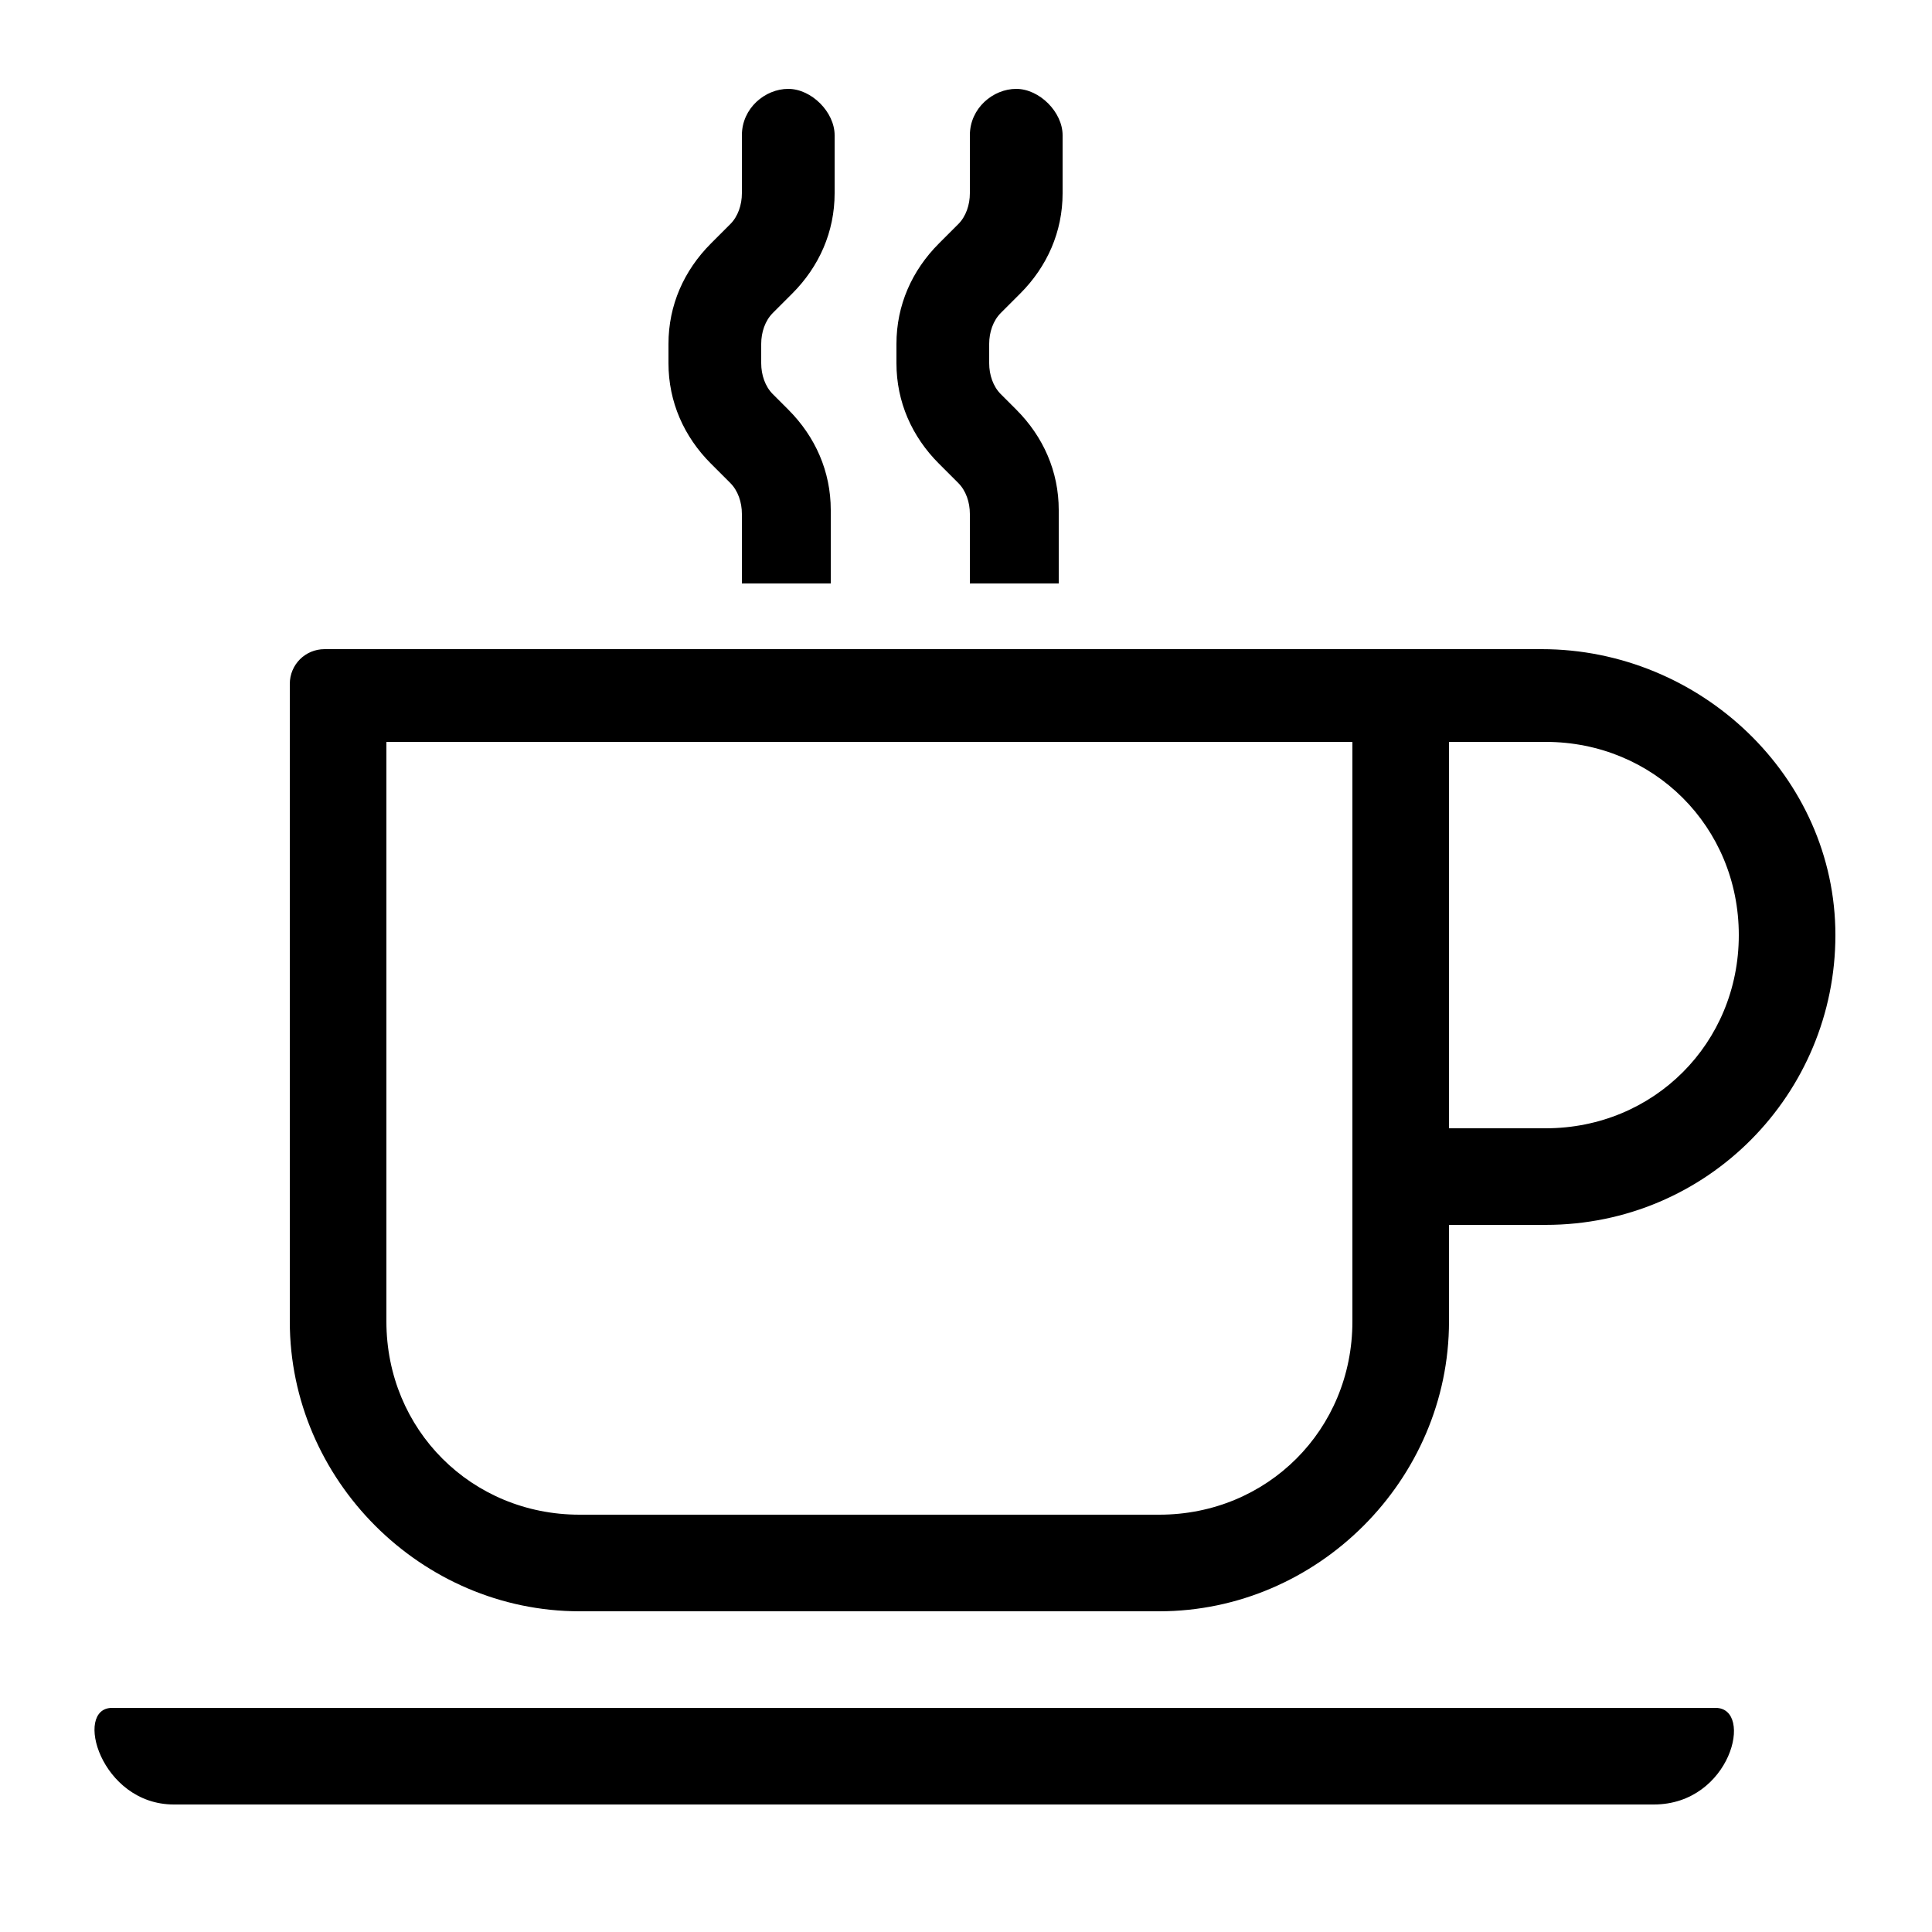
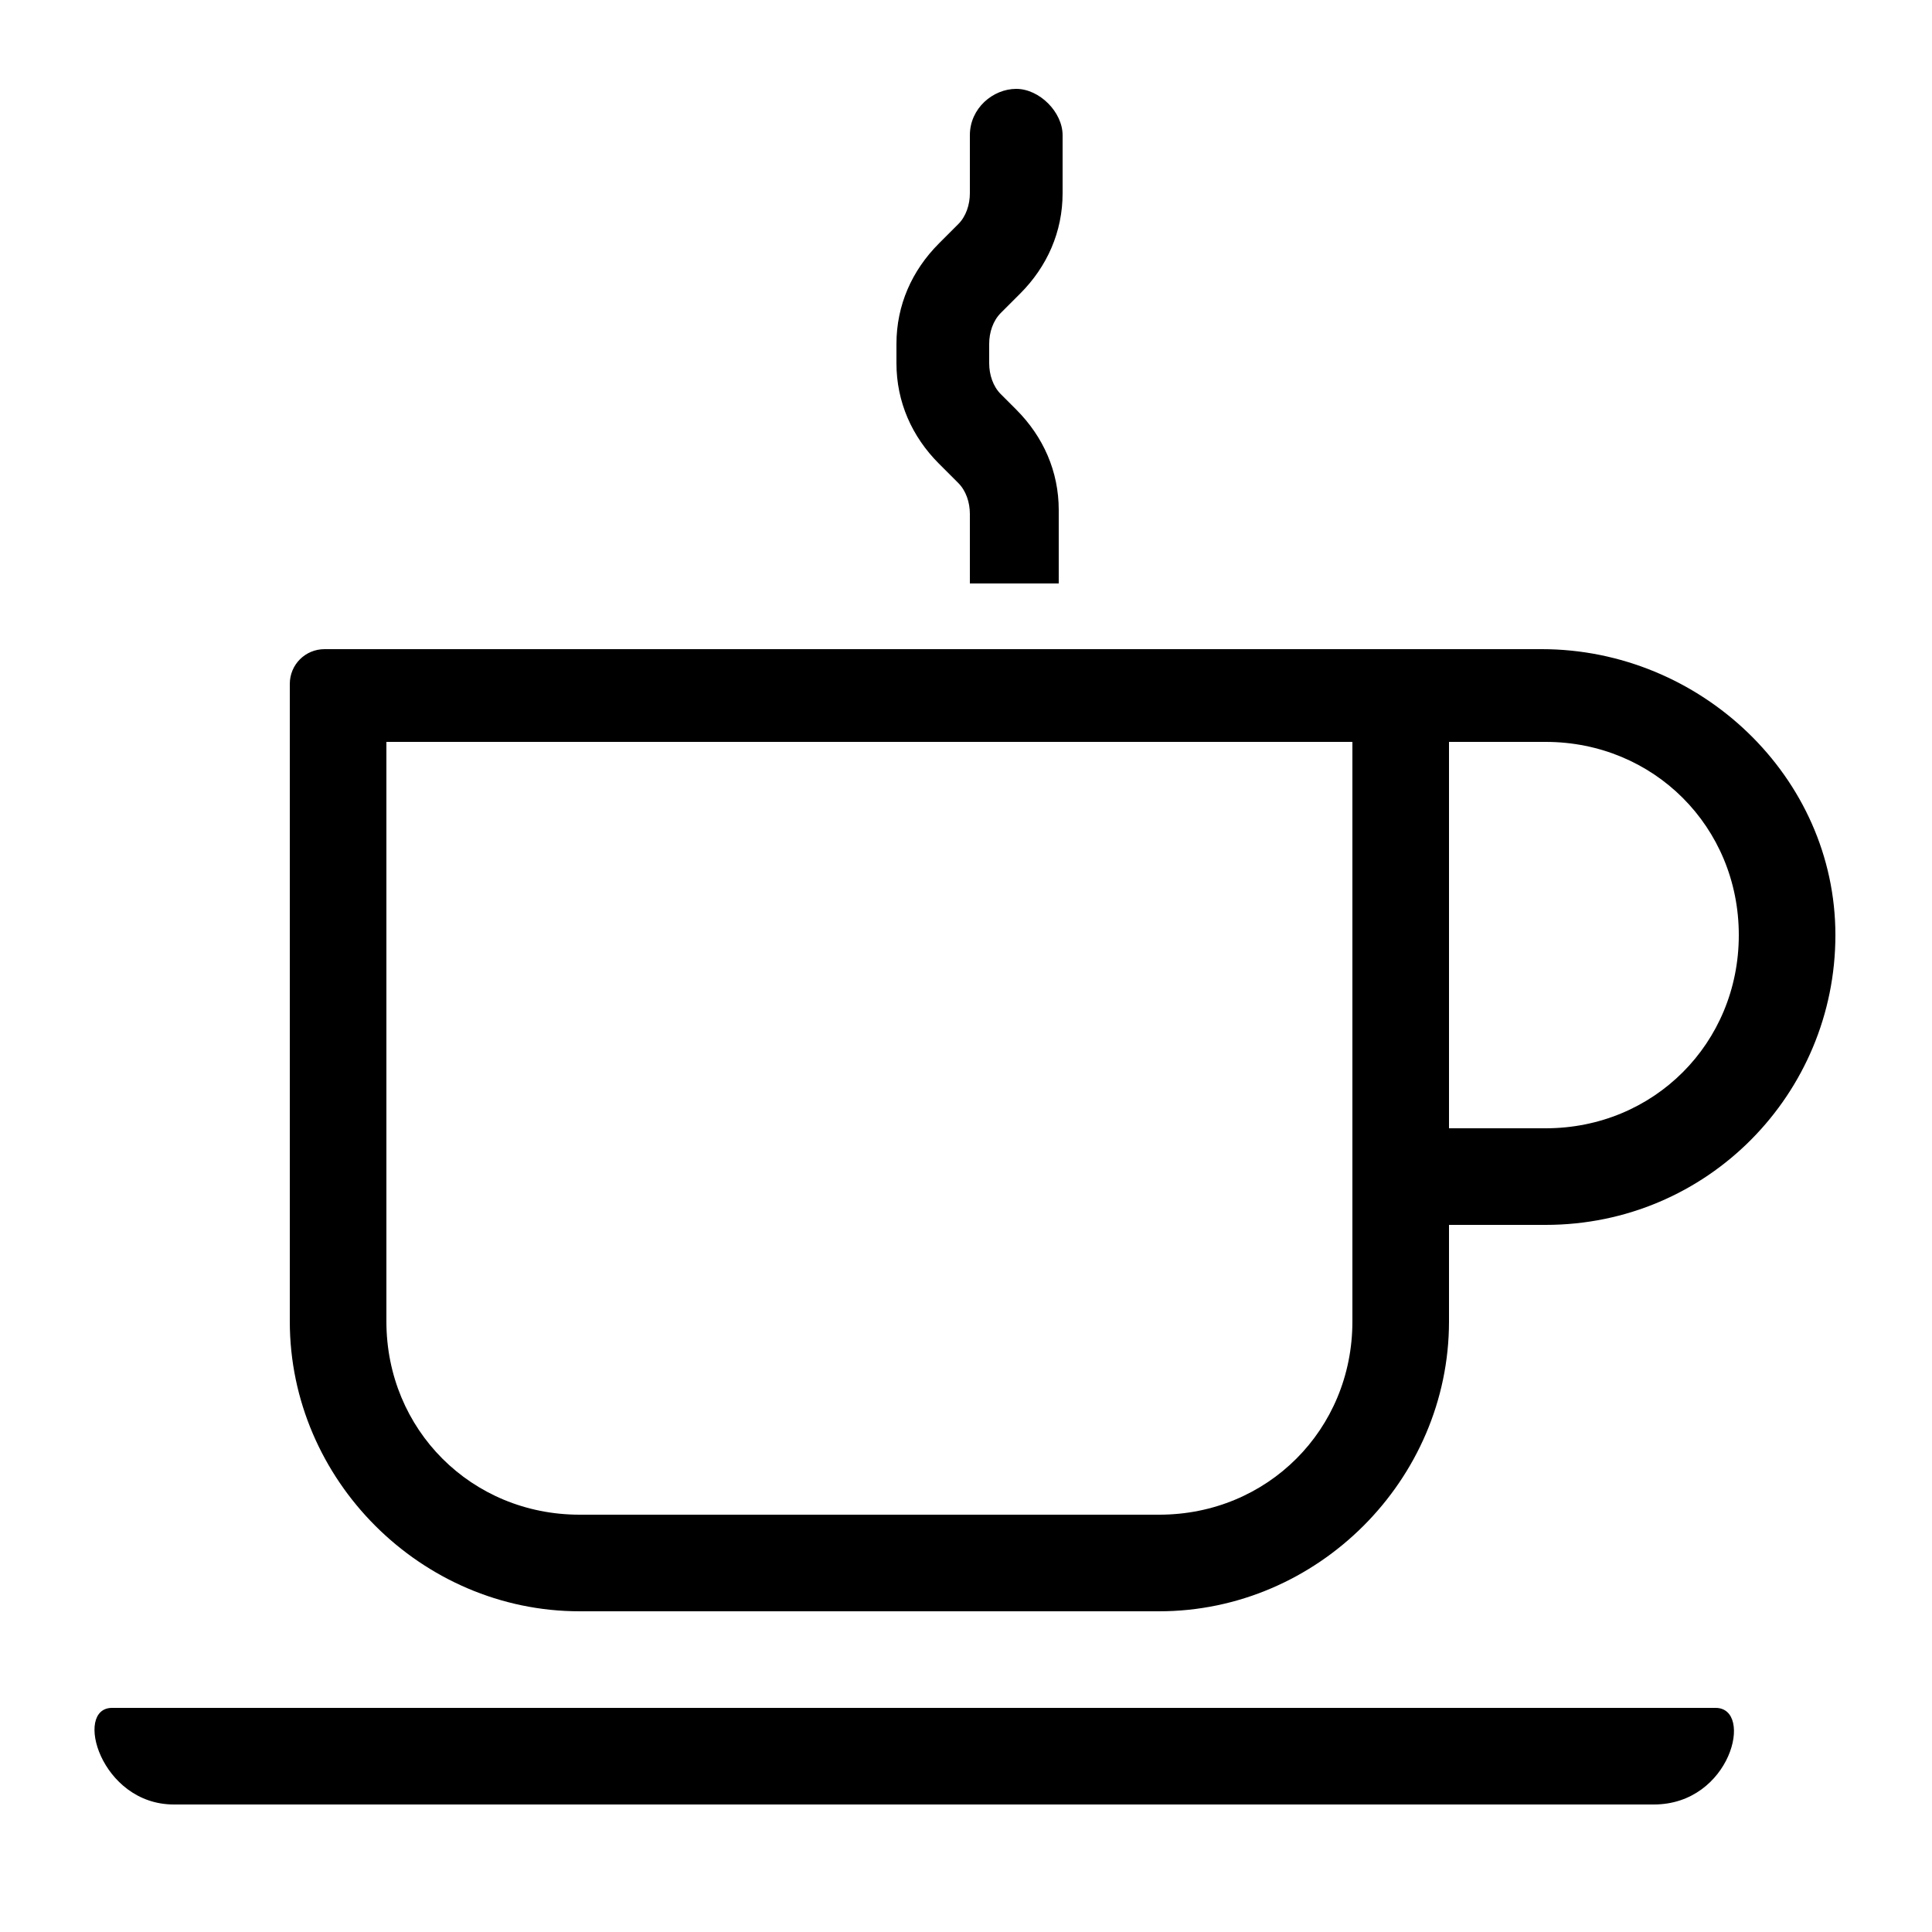
<svg xmlns="http://www.w3.org/2000/svg" version="1.1" id="Layer_1" x="0px" y="0px" viewBox="0 0 50 50" style="enable-background:new 0 0 50 50;" xml:space="preserve">
  <g>
    <path d="M4.5,46.7c-1.9,0-2.6-2.5-1.6-2.5h41.5c1,0,0.4,2.5-1.6,2.5H4.5z M40,31.7h-2.5v2.5c0,4.1-3.4,7.5-7.5,7.5H15   c-4.1,0-7.5-3.4-7.5-7.5V17.7c0-0.5,0.4-0.9,0.9-0.9h31.5c4.1,0,7.6,3.3,7.6,7.4C47.5,28.3,44.2,31.7,40,31.7z M10,19.2v15   c0,2.8,2.2,5,5,5h15c2.8,0,5-2.2,5-5v-15H10z M40,19.2h-2.5v10H40c2.8,0,5-2.2,5-5S42.8,19.2,40,19.2z" />
  </g>
  <g>
    <g>
-       <path d="M19.2,15.2v-1.9c0-0.3-0.1-0.6-0.3-0.8L18.4,12c-0.7-0.7-1.1-1.6-1.1-2.6V8.9c0-1,0.4-1.9,1.1-2.6l0.5-0.5    c0.2-0.2,0.3-0.5,0.3-0.8V3.5c0-0.7,0.6-1.2,1.2-1.2s1.2,0.6,1.2,1.2V5c0,1-0.4,1.9-1.1,2.6l-0.5,0.5c-0.2,0.2-0.3,0.5-0.3,0.8    v0.5c0,0.3,0.1,0.6,0.3,0.8l0.4,0.4c0.7,0.7,1.1,1.6,1.1,2.6v1.9H19.2z" />
-     </g>
+       </g>
    <g>
      <path d="M25.1,15.2v-1.9c0-0.3-0.1-0.6-0.3-0.8L24.3,12c-0.7-0.7-1.1-1.6-1.1-2.6V8.9c0-1,0.4-1.9,1.1-2.6l0.5-0.5    C25,5.6,25.1,5.3,25.1,5V3.5c0-0.7,0.6-1.2,1.2-1.2s1.2,0.6,1.2,1.2V5c0,1-0.4,1.9-1.1,2.6l-0.5,0.5c-0.2,0.2-0.3,0.5-0.3,0.8v0.5    c0,0.3,0.1,0.6,0.3,0.8l0.4,0.4c0.7,0.7,1.1,1.6,1.1,2.6v1.9H25.1z" />
    </g>
  </g>
</svg>